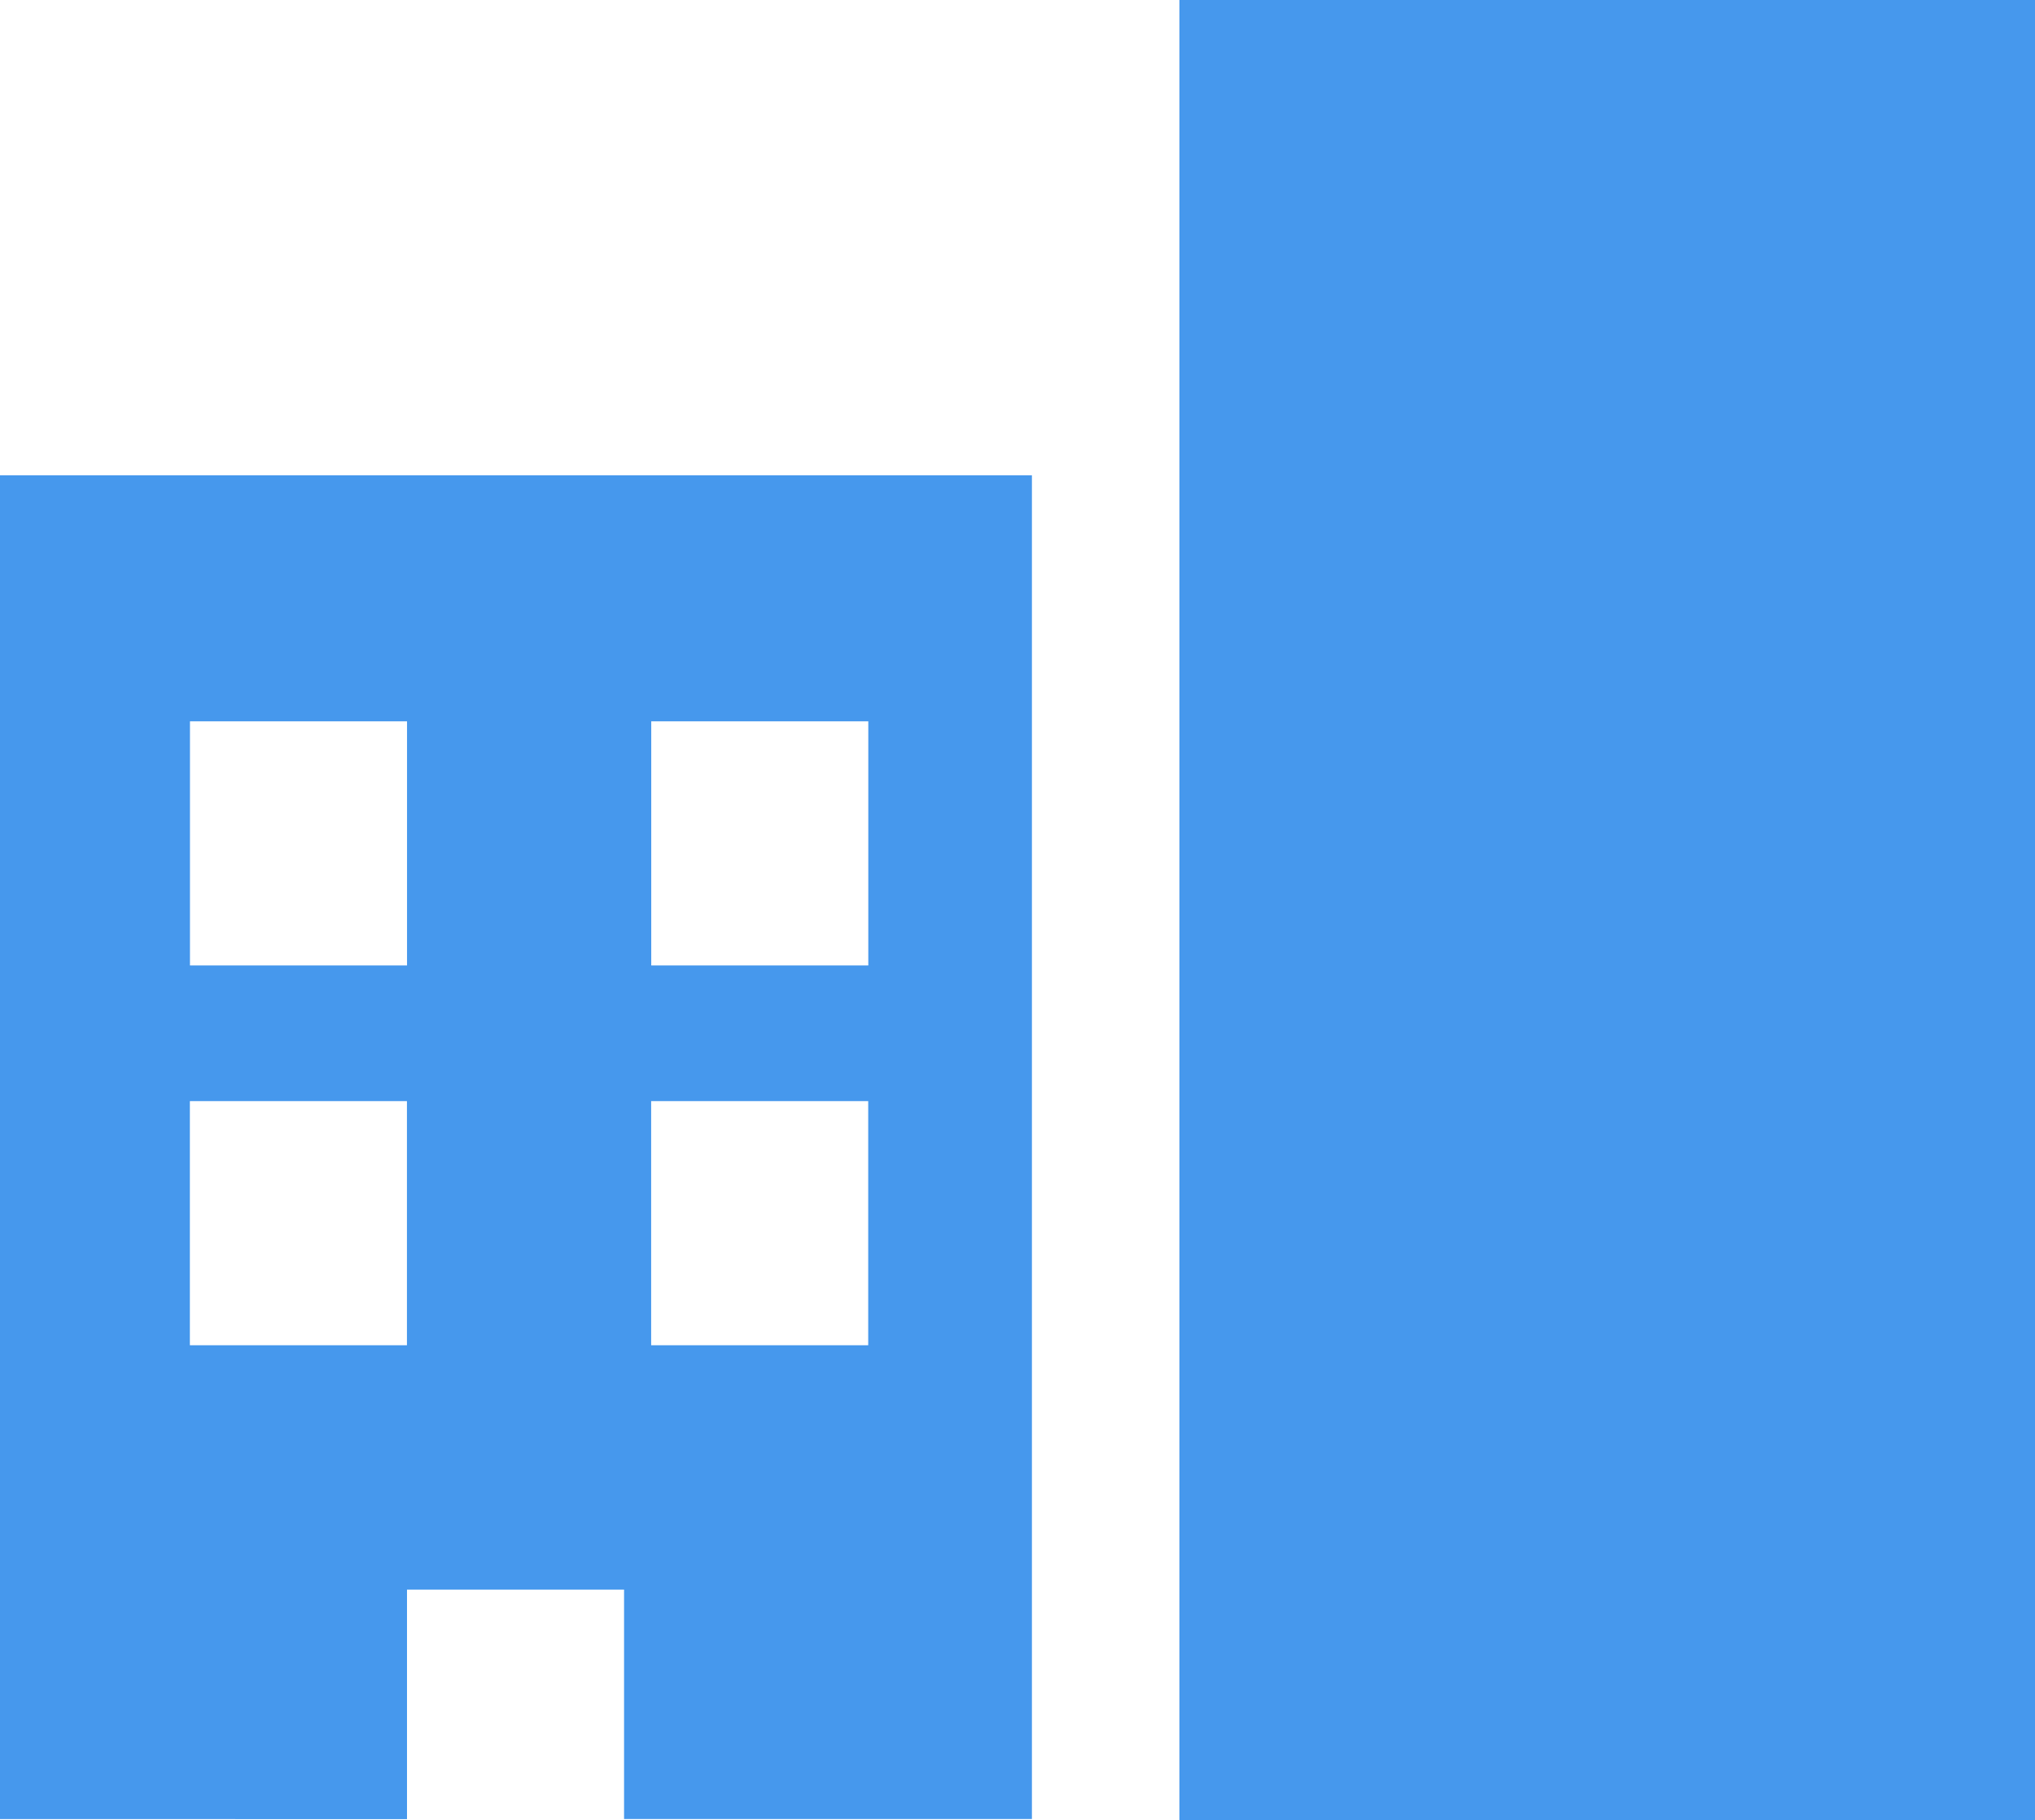
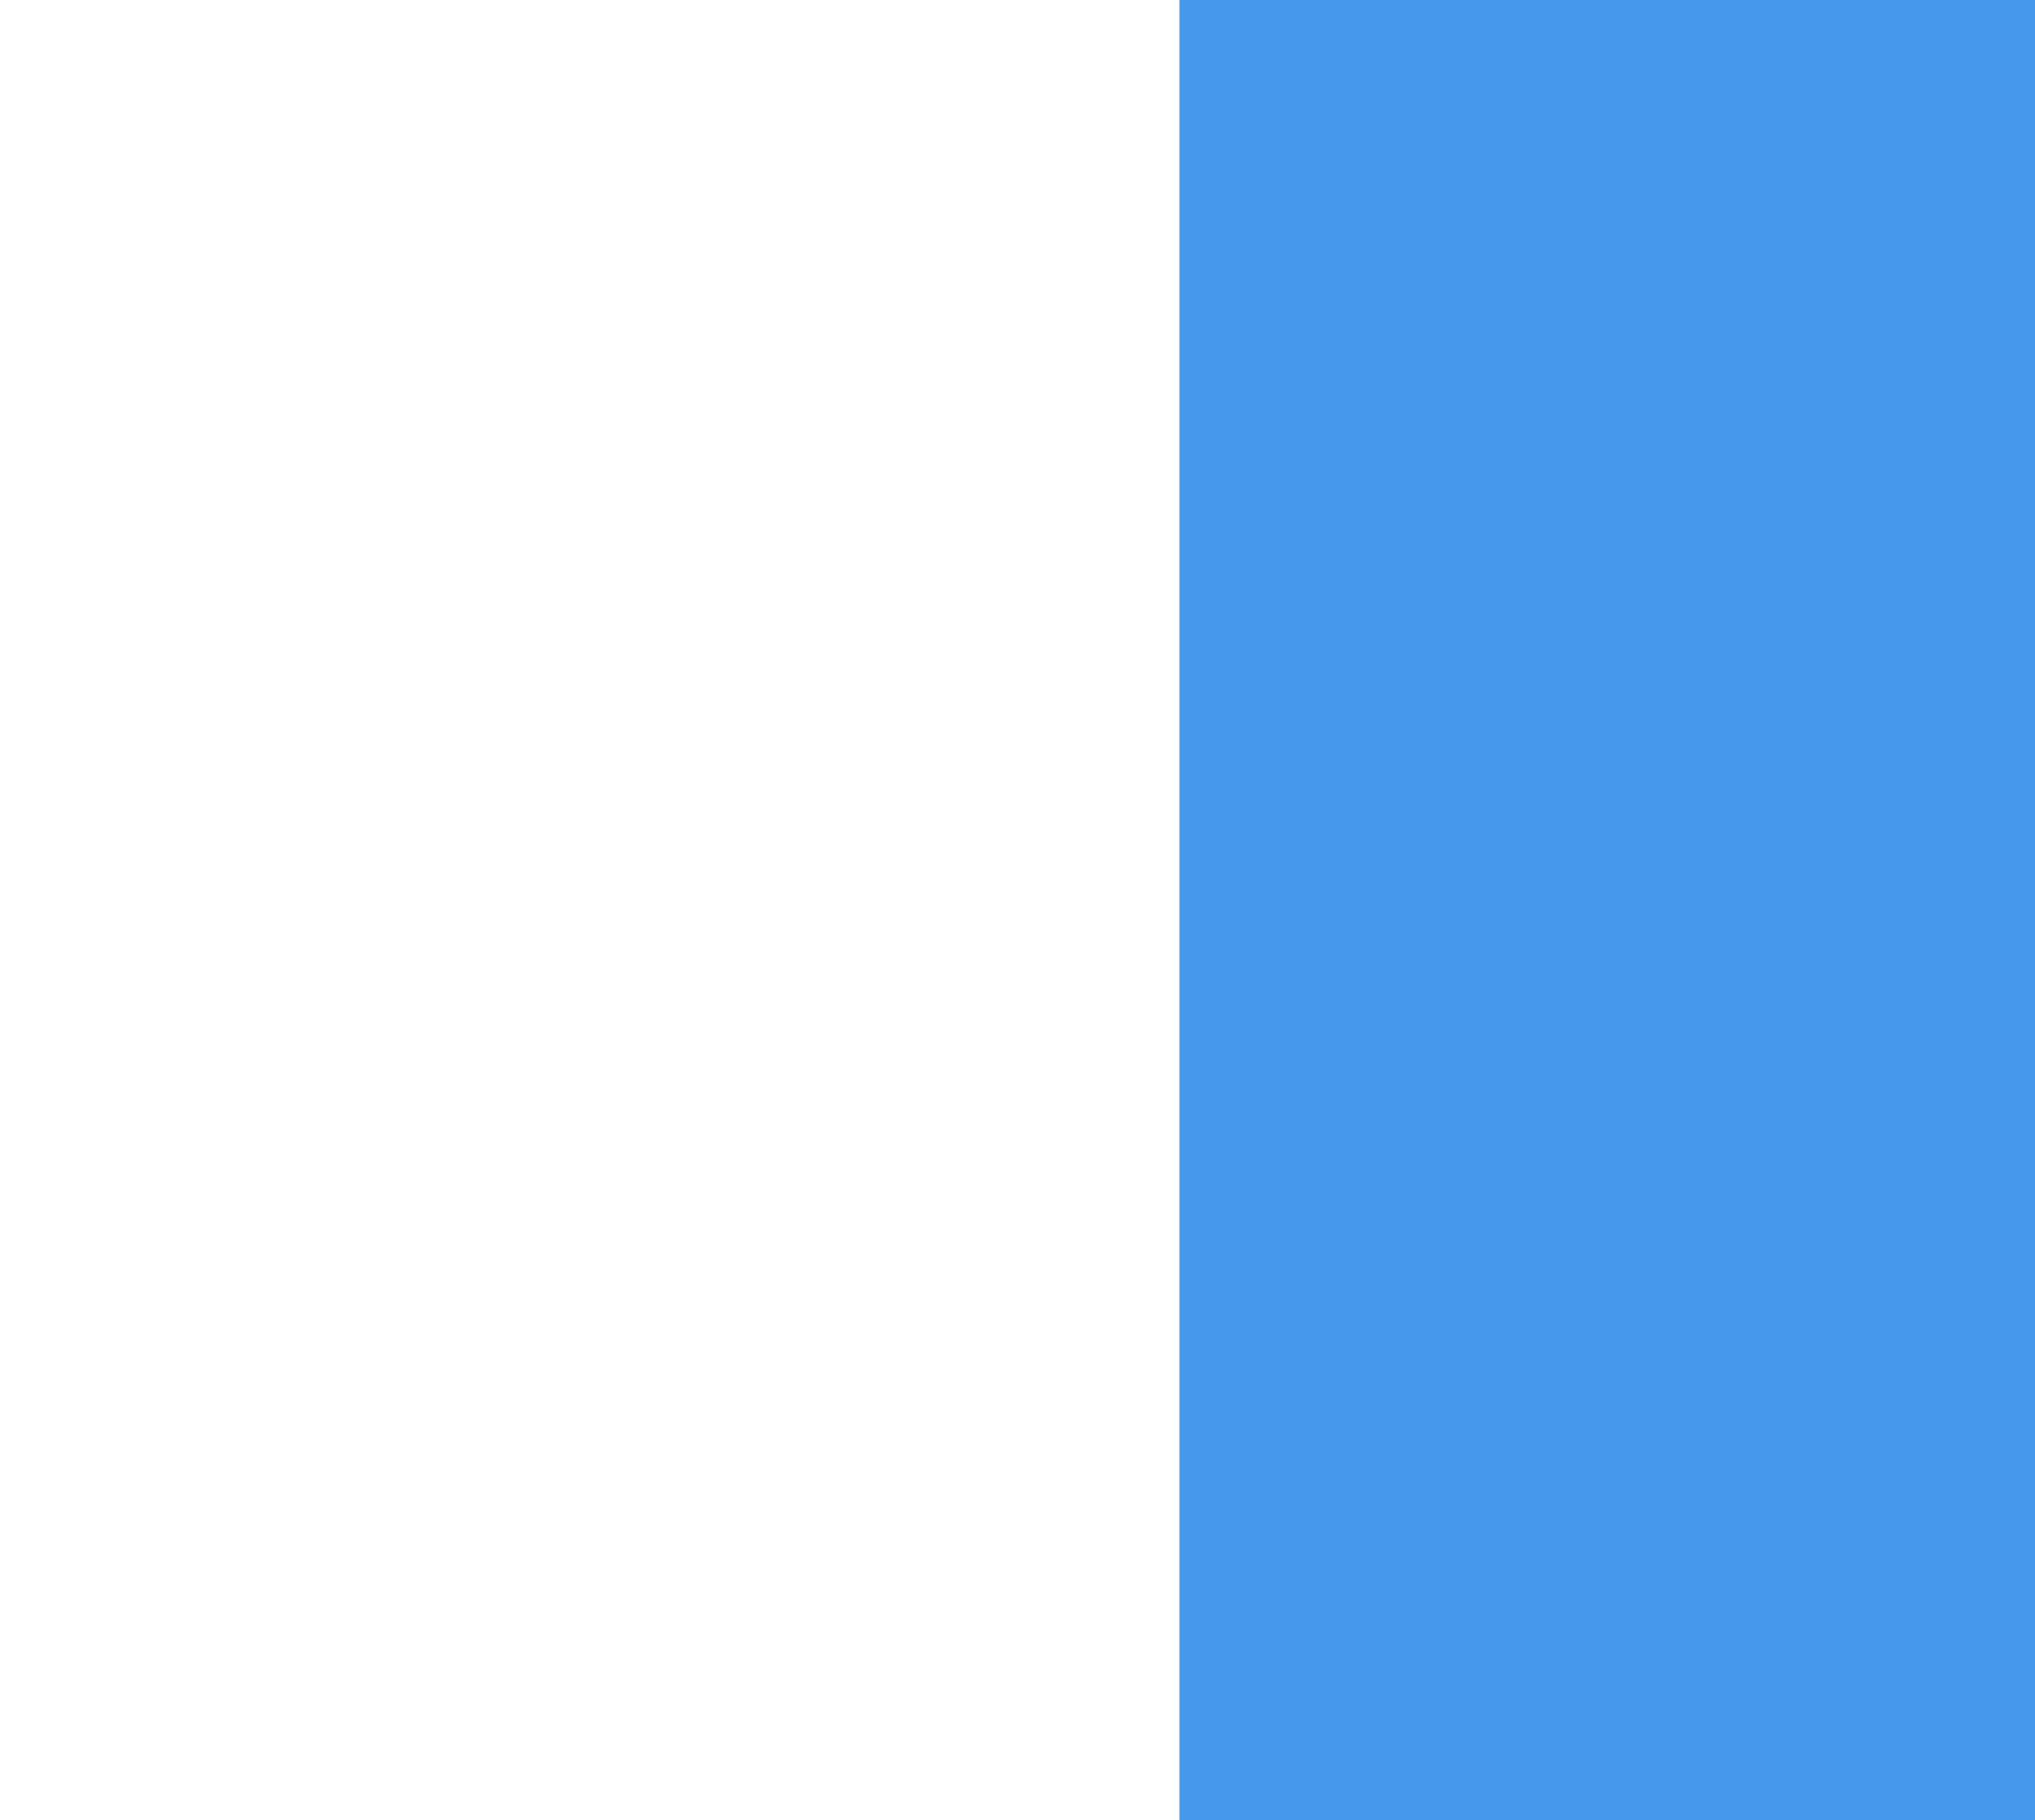
<svg xmlns="http://www.w3.org/2000/svg" width="69.18" height="61.888" viewBox="0 0 69.18 61.888">
  <g id="Group_953" data-name="Group 953" transform="translate(-254 -1814.336)">
-     <path id="Subtraction_9" data-name="Subtraction 9" d="M13.836,45.686h0L0,45.684V0H35.08V45.682l-13.865,0v-7.8H13.836v7.806Zm8.3-24.41v8.3h7.379v-8.3Zm-15.681,0v8.3h7.379v-8.3ZM22.139,8.363v8.3h7.379v-8.3Zm-15.681,0v8.3h7.379v-8.3Z" transform="translate(254 1830.495)" fill="#4698ed" />
    <rect id="Rectangle_2029" data-name="Rectangle 2029" width="29.086" height="61.888" transform="translate(294.094 1814.336)" fill="#4698ed" />
  </g>
</svg>